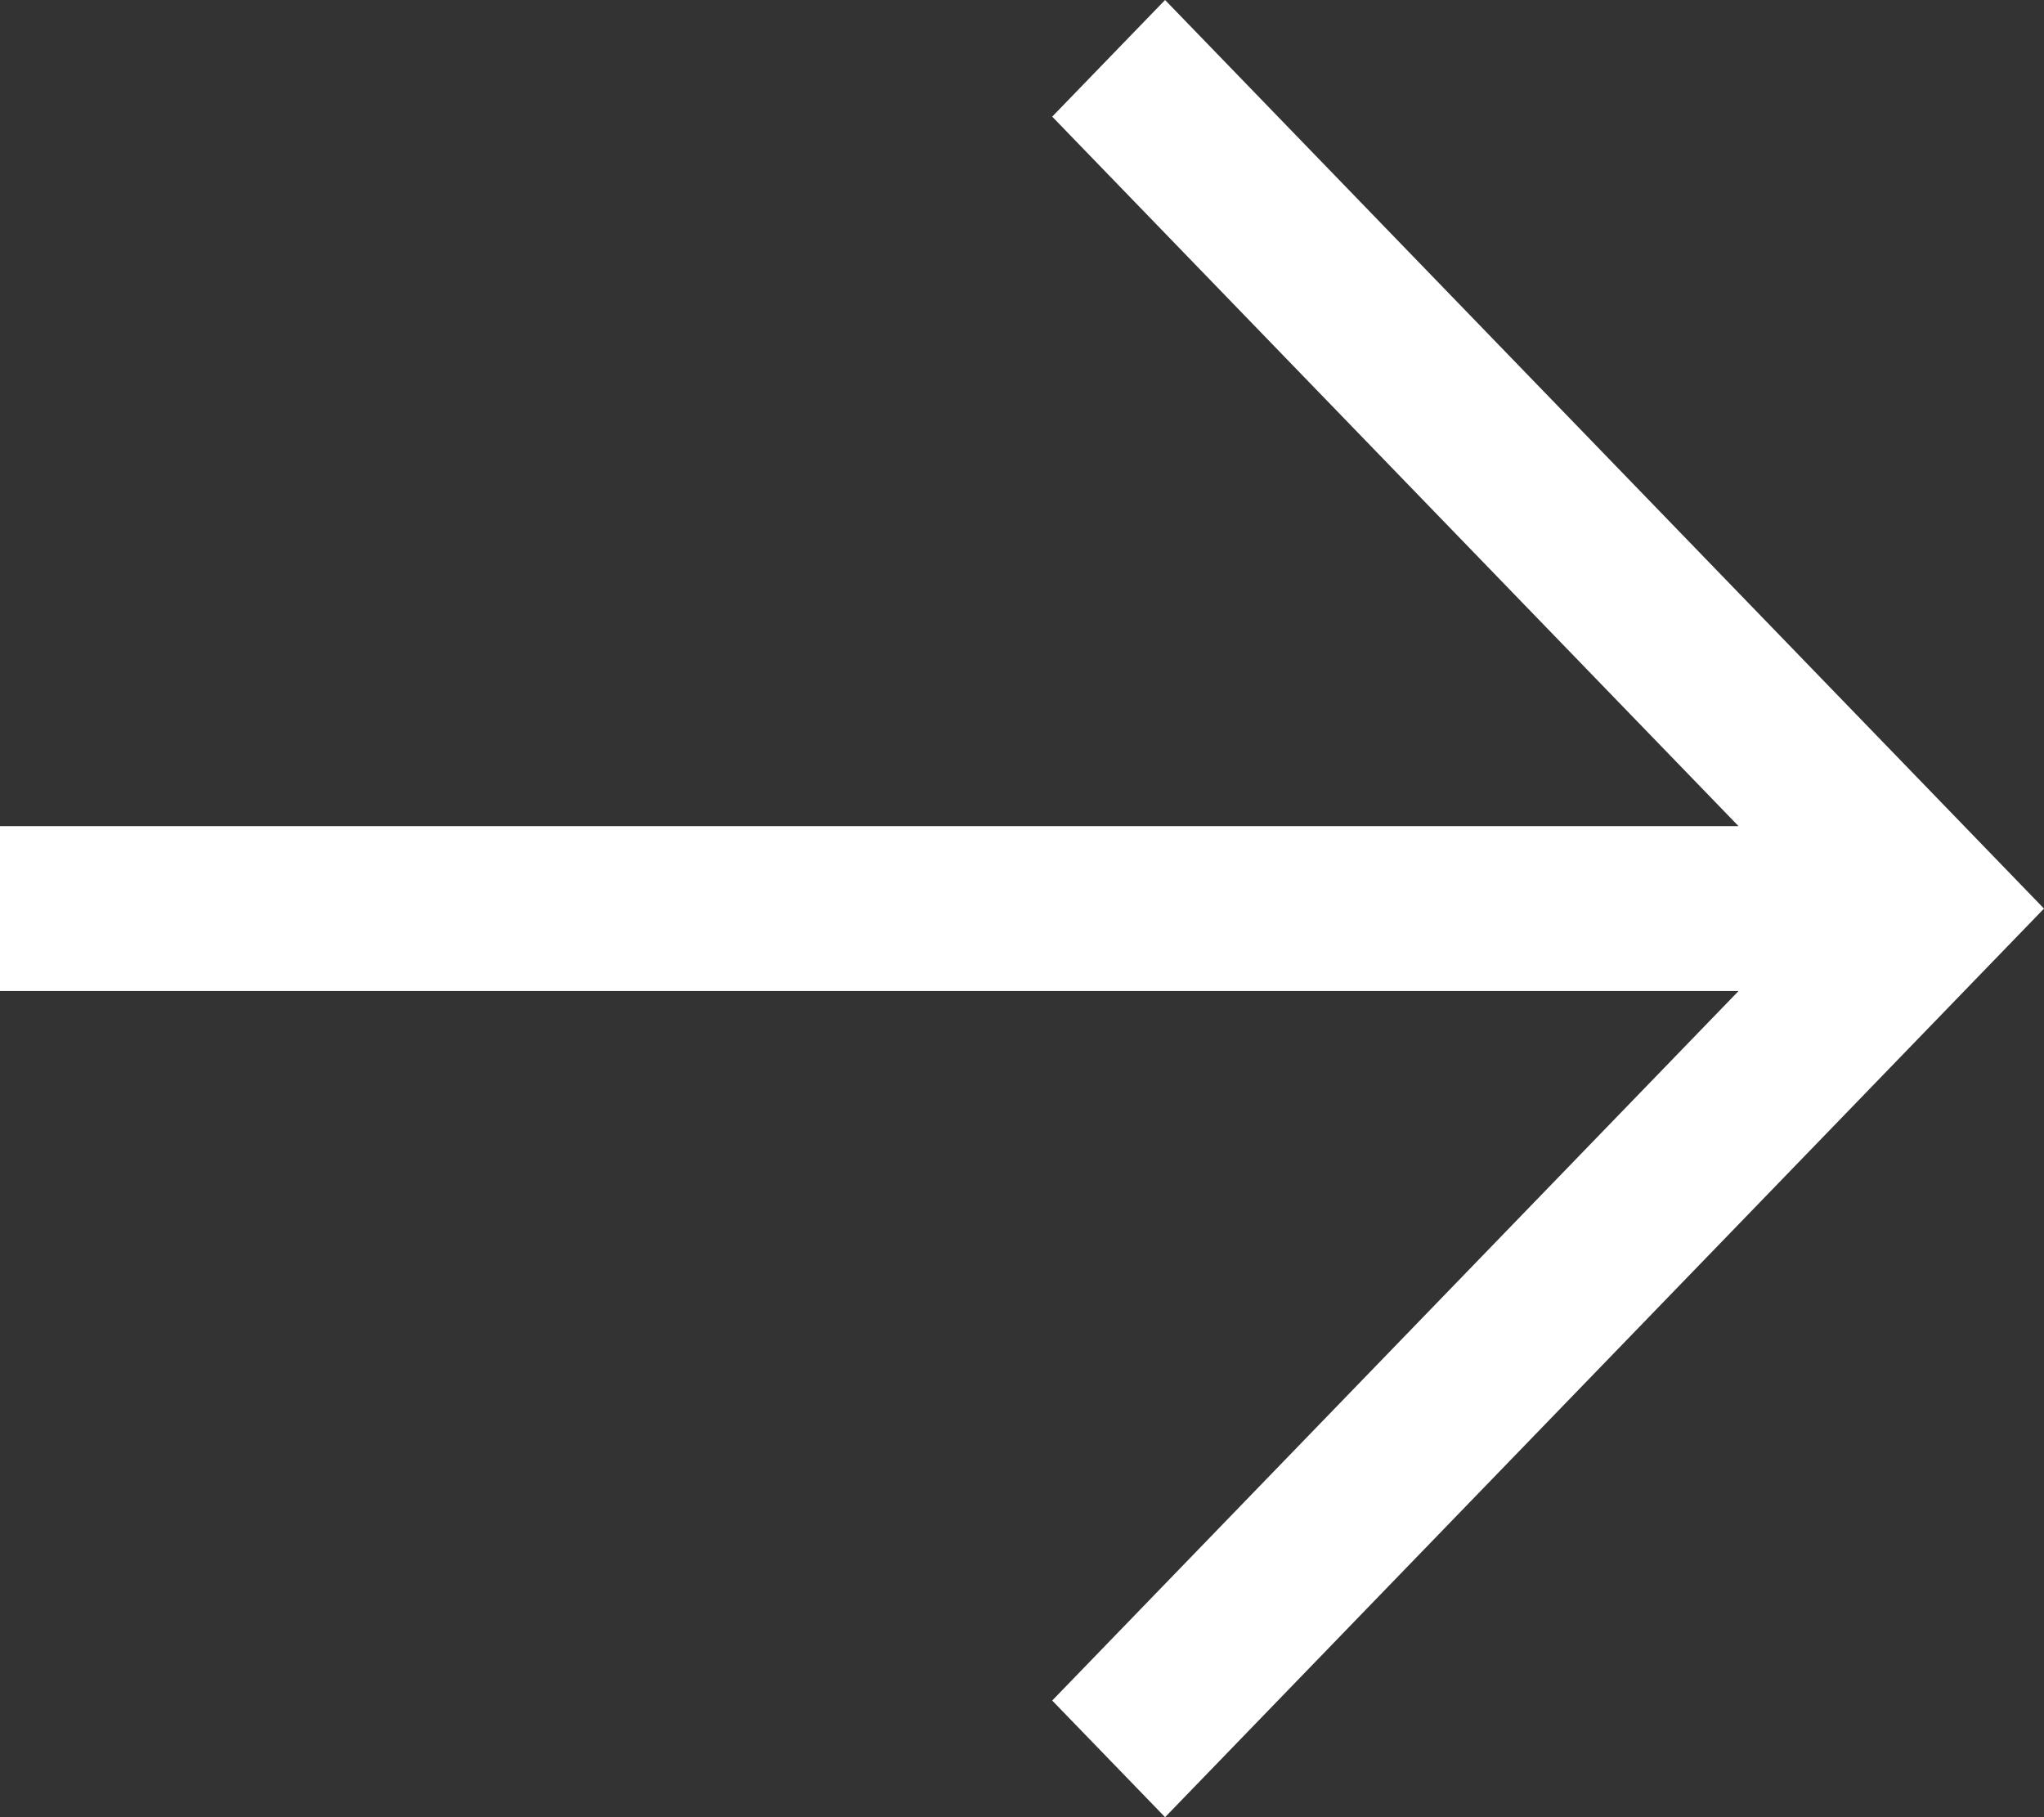
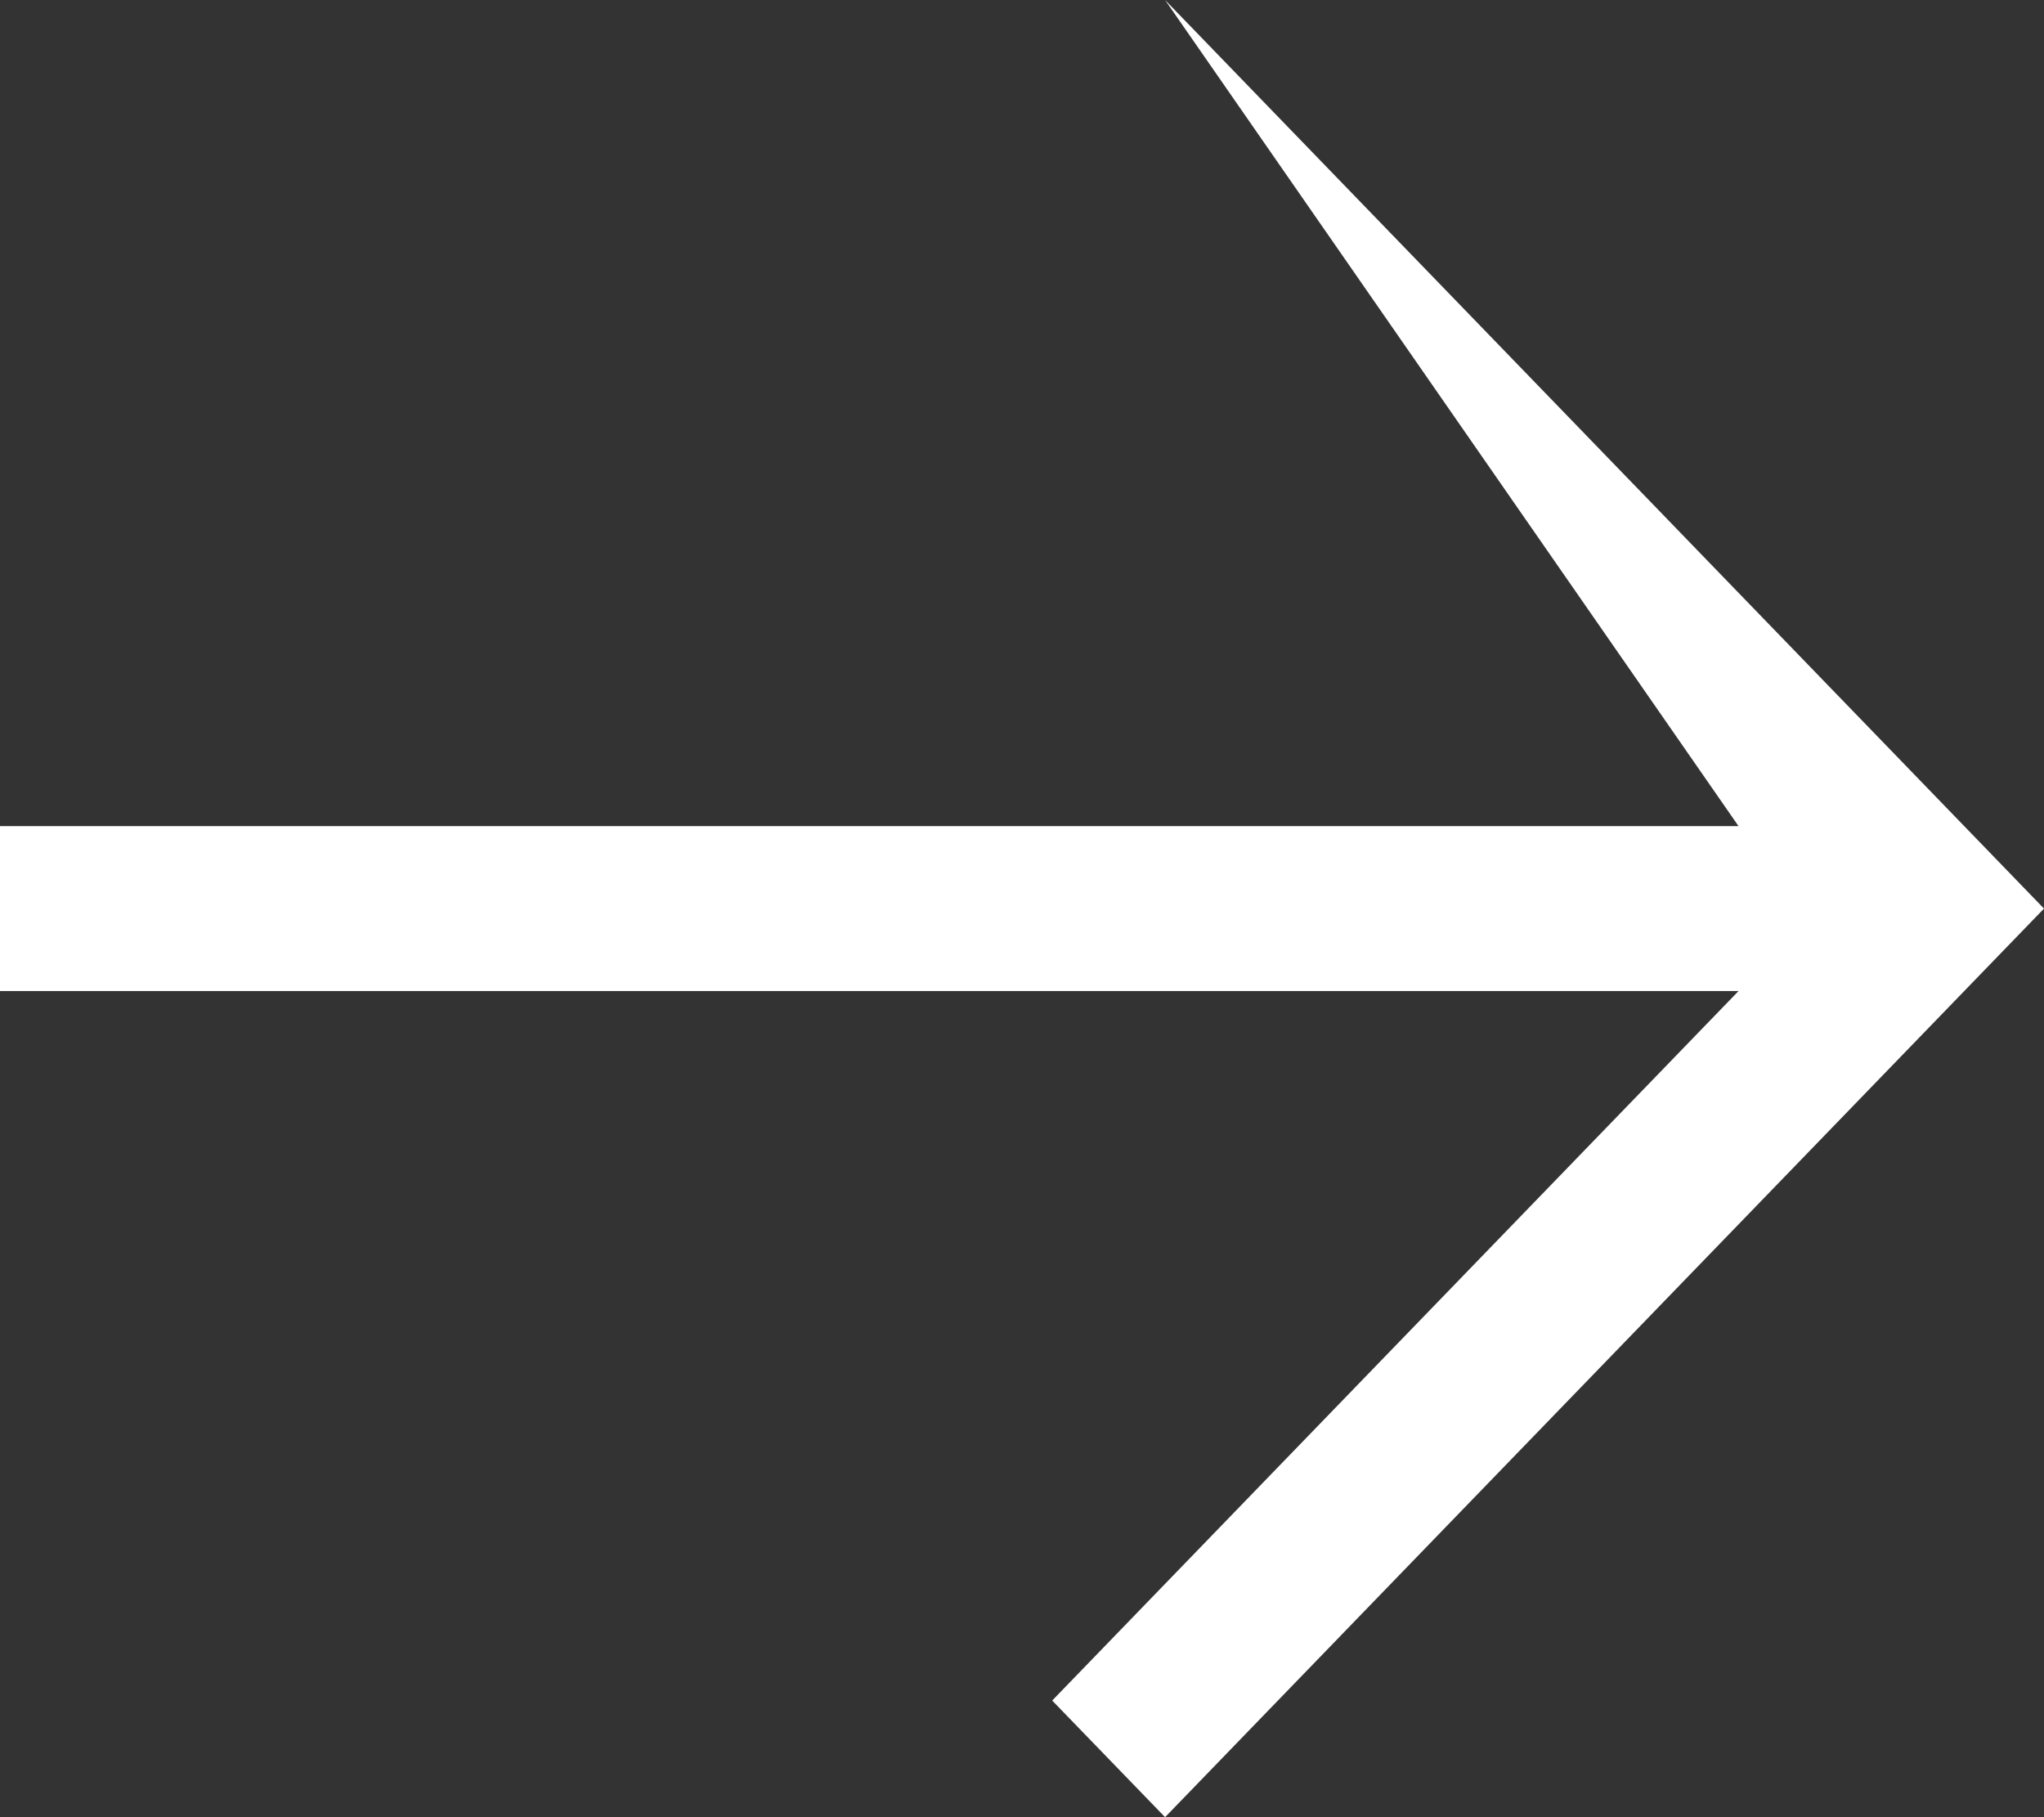
<svg xmlns="http://www.w3.org/2000/svg" width="18" height="16" viewBox="0 0 18 16" fill="none">
  <rect x="0" y="0" width="18" height="16" fill="#333333" stroke="none" />
-   <path d="M10.26 0L9.266 1.027L15.31 7.274H0V8.726H15.31L9.266 14.973L10.26 16L18 8L10.26 0Z" fill="white" />
+   <path d="M10.26 0L15.31 7.274H0V8.726H15.31L9.266 14.973L10.26 16L18 8L10.26 0Z" fill="white" />
</svg>